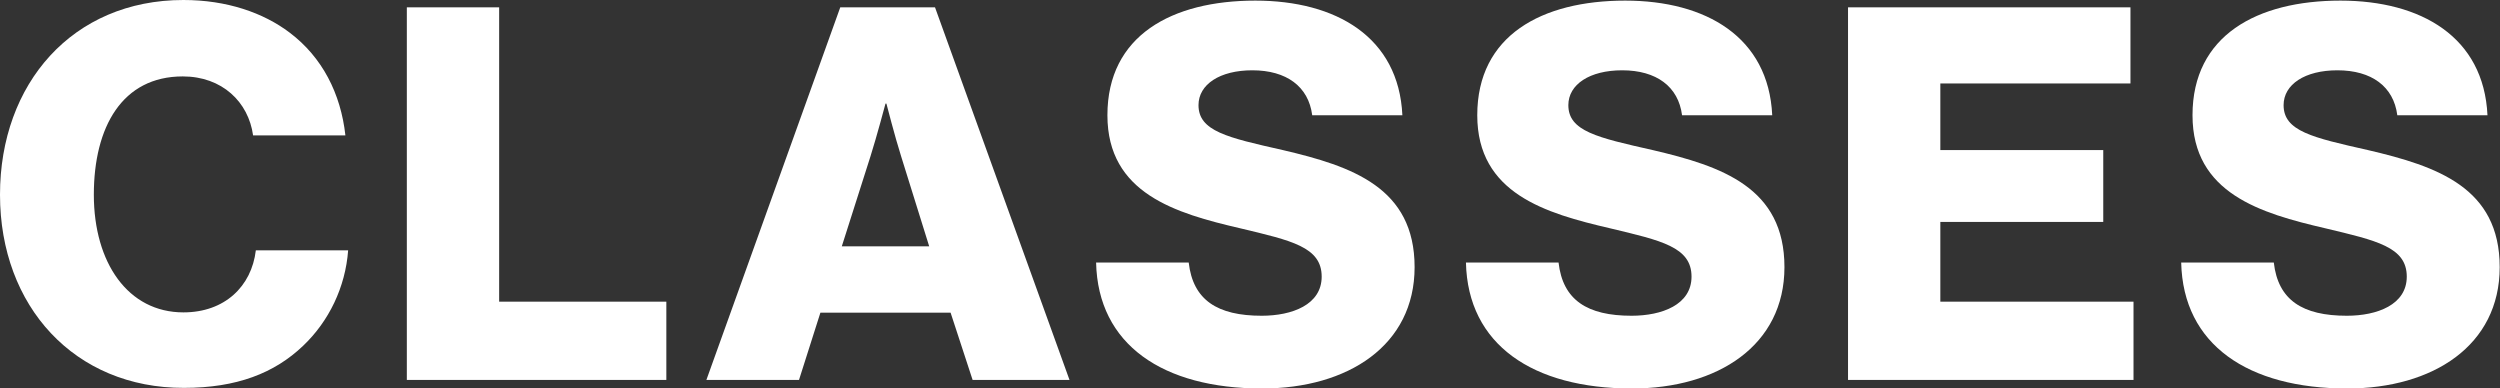
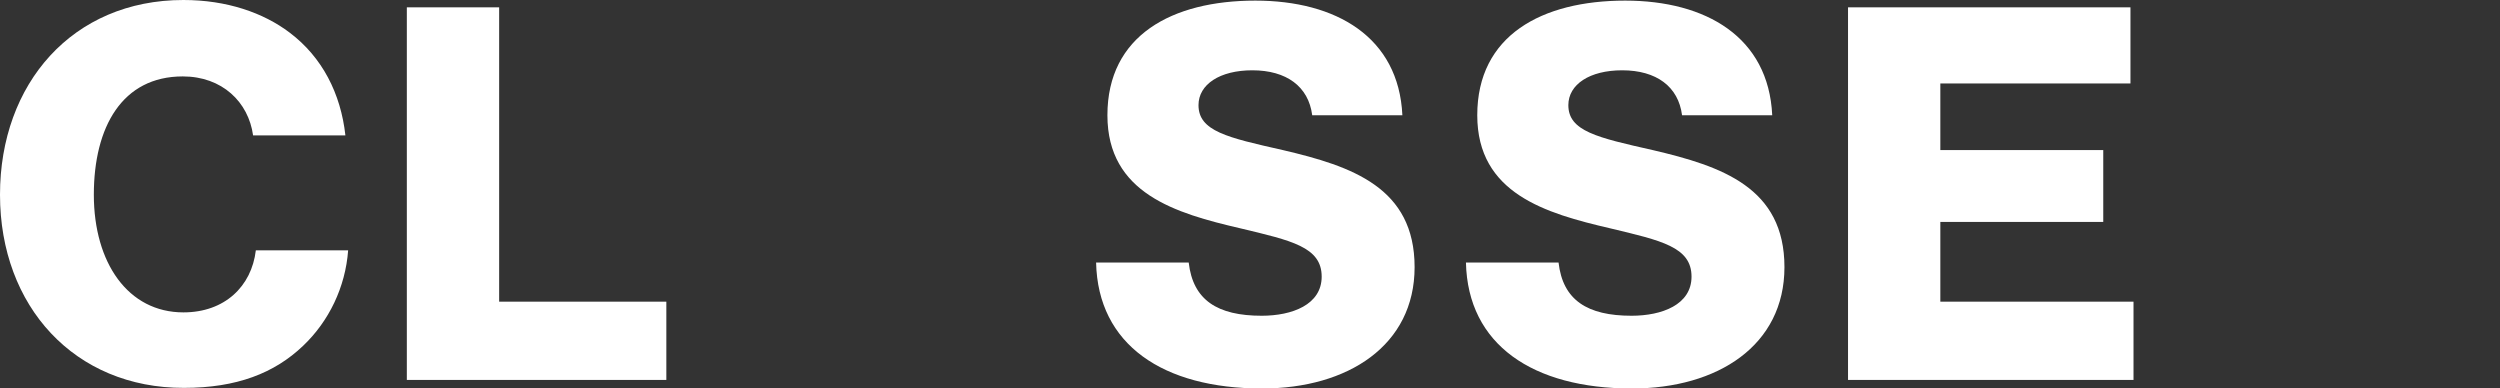
<svg xmlns="http://www.w3.org/2000/svg" version="1.1" id="Layer_1" x="0px" y="0px" viewBox="0 0 817.9 127.1" style="enable-background:new 0 0 817.9 127.1;" xml:space="preserve">
  <rect x="0" y="0" width="817.9" height="127.1" fill="#333333" stroke="none" />
  <style type="text/css">
	.st0{fill:#FFFFFF;}
</style>
  <g>
    <path class="st0" d="M0,63.7C0,27.4,23.7,0,60,0c14.1,0,26.1,4.1,34.8,10.7c10.6,8,16.7,19.9,18.2,33.6H82.8   c-1.5-10.9-10.1-19.3-23-19.3c-19.8,0-29.1,16.5-29.1,38.7c0,22.3,11.2,38.5,29.3,38.5c13.5,0,22.3-8.5,23.7-20.3h30.2   c-0.9,12.1-6.3,23.2-14.7,31.2c-9.4,9-21.8,13.8-39,13.8C24.4,127,0,100.2,0,63.7z" />
    <path class="st0" d="M133.1,2.4h30.2v96.3H218v25.6h-84.9V2.4z" />
-     <path class="st0" d="M274.9,2.4h31l44,121.9h-31.7l-7.2-22h-42.6l-7,22h-30.3L274.9,2.4z M304,80.6l-9.2-29.5   c-2-6.3-4.8-17.2-4.8-17.2h-0.3c0,0-2.9,10.9-4.9,17.2l-9.4,29.5H304z" />
    <path class="st0" d="M358.6,85.9h30.3c1.4,12.3,9.4,17.4,23.9,17.4c9.9,0,19.6-3.6,19.6-12.8c0-9.7-9.9-11.8-26.6-15.8   c-21.1-4.9-43.5-11.4-43.5-37c0-26.1,21.1-37.5,48.4-37.5c26.4,0,46.9,11.9,48.1,37.5h-29.5c-1.2-9.4-8.4-14.7-19.6-14.7   c-10.6,0-17.6,4.6-17.6,11.4c0,8.5,9.4,10.6,27.6,14.7c22.7,5.3,43.1,12.3,43.1,38.3c0,25.6-21.8,39.7-49.9,39.7   C380.5,127.1,359.2,112.8,358.6,85.9z" />
    <path class="st0" d="M479.6,85.9h30.3c1.4,12.3,9.4,17.4,23.9,17.4c9.9,0,19.6-3.6,19.6-12.8c0-9.7-9.9-11.8-26.6-15.8   c-21.1-4.9-43.5-11.4-43.5-37c0-26.1,21.1-37.5,48.4-37.5c26.4,0,46.9,11.9,48.1,37.5h-29.5c-1.2-9.4-8.4-14.7-19.6-14.7   c-10.6,0-17.6,4.6-17.6,11.4c0,8.5,9.4,10.6,27.6,14.7c22.7,5.3,43.1,12.3,43.1,38.3c0,25.6-21.8,39.7-49.9,39.7   C501.5,127.1,480.2,112.8,479.6,85.9z" />
    <path class="st0" d="M604.7,2.4H697v24.9h-62.2v21.8h53.3v23.5h-53.3v26.1H698v25.6h-93.4V2.4z" />
-     <path class="st0" d="M713.6,85.9h30.3c1.4,12.3,9.4,17.4,23.9,17.4c9.9,0,19.6-3.6,19.6-12.8c0-9.7-9.9-11.8-26.6-15.8   c-21.1-4.9-43.5-11.4-43.5-37c0-26.1,21.1-37.5,48.4-37.5c26.4,0,46.9,11.9,48.1,37.5h-29.5c-1.2-9.4-8.4-14.7-19.6-14.7   c-10.6,0-17.6,4.6-17.6,11.4c0,8.5,9.4,10.6,27.6,14.7c22.7,5.3,43.1,12.3,43.1,38.3c0,25.6-21.8,39.7-49.9,39.7   C735.5,127.1,714.2,112.8,713.6,85.9z" />
  </g>
</svg>